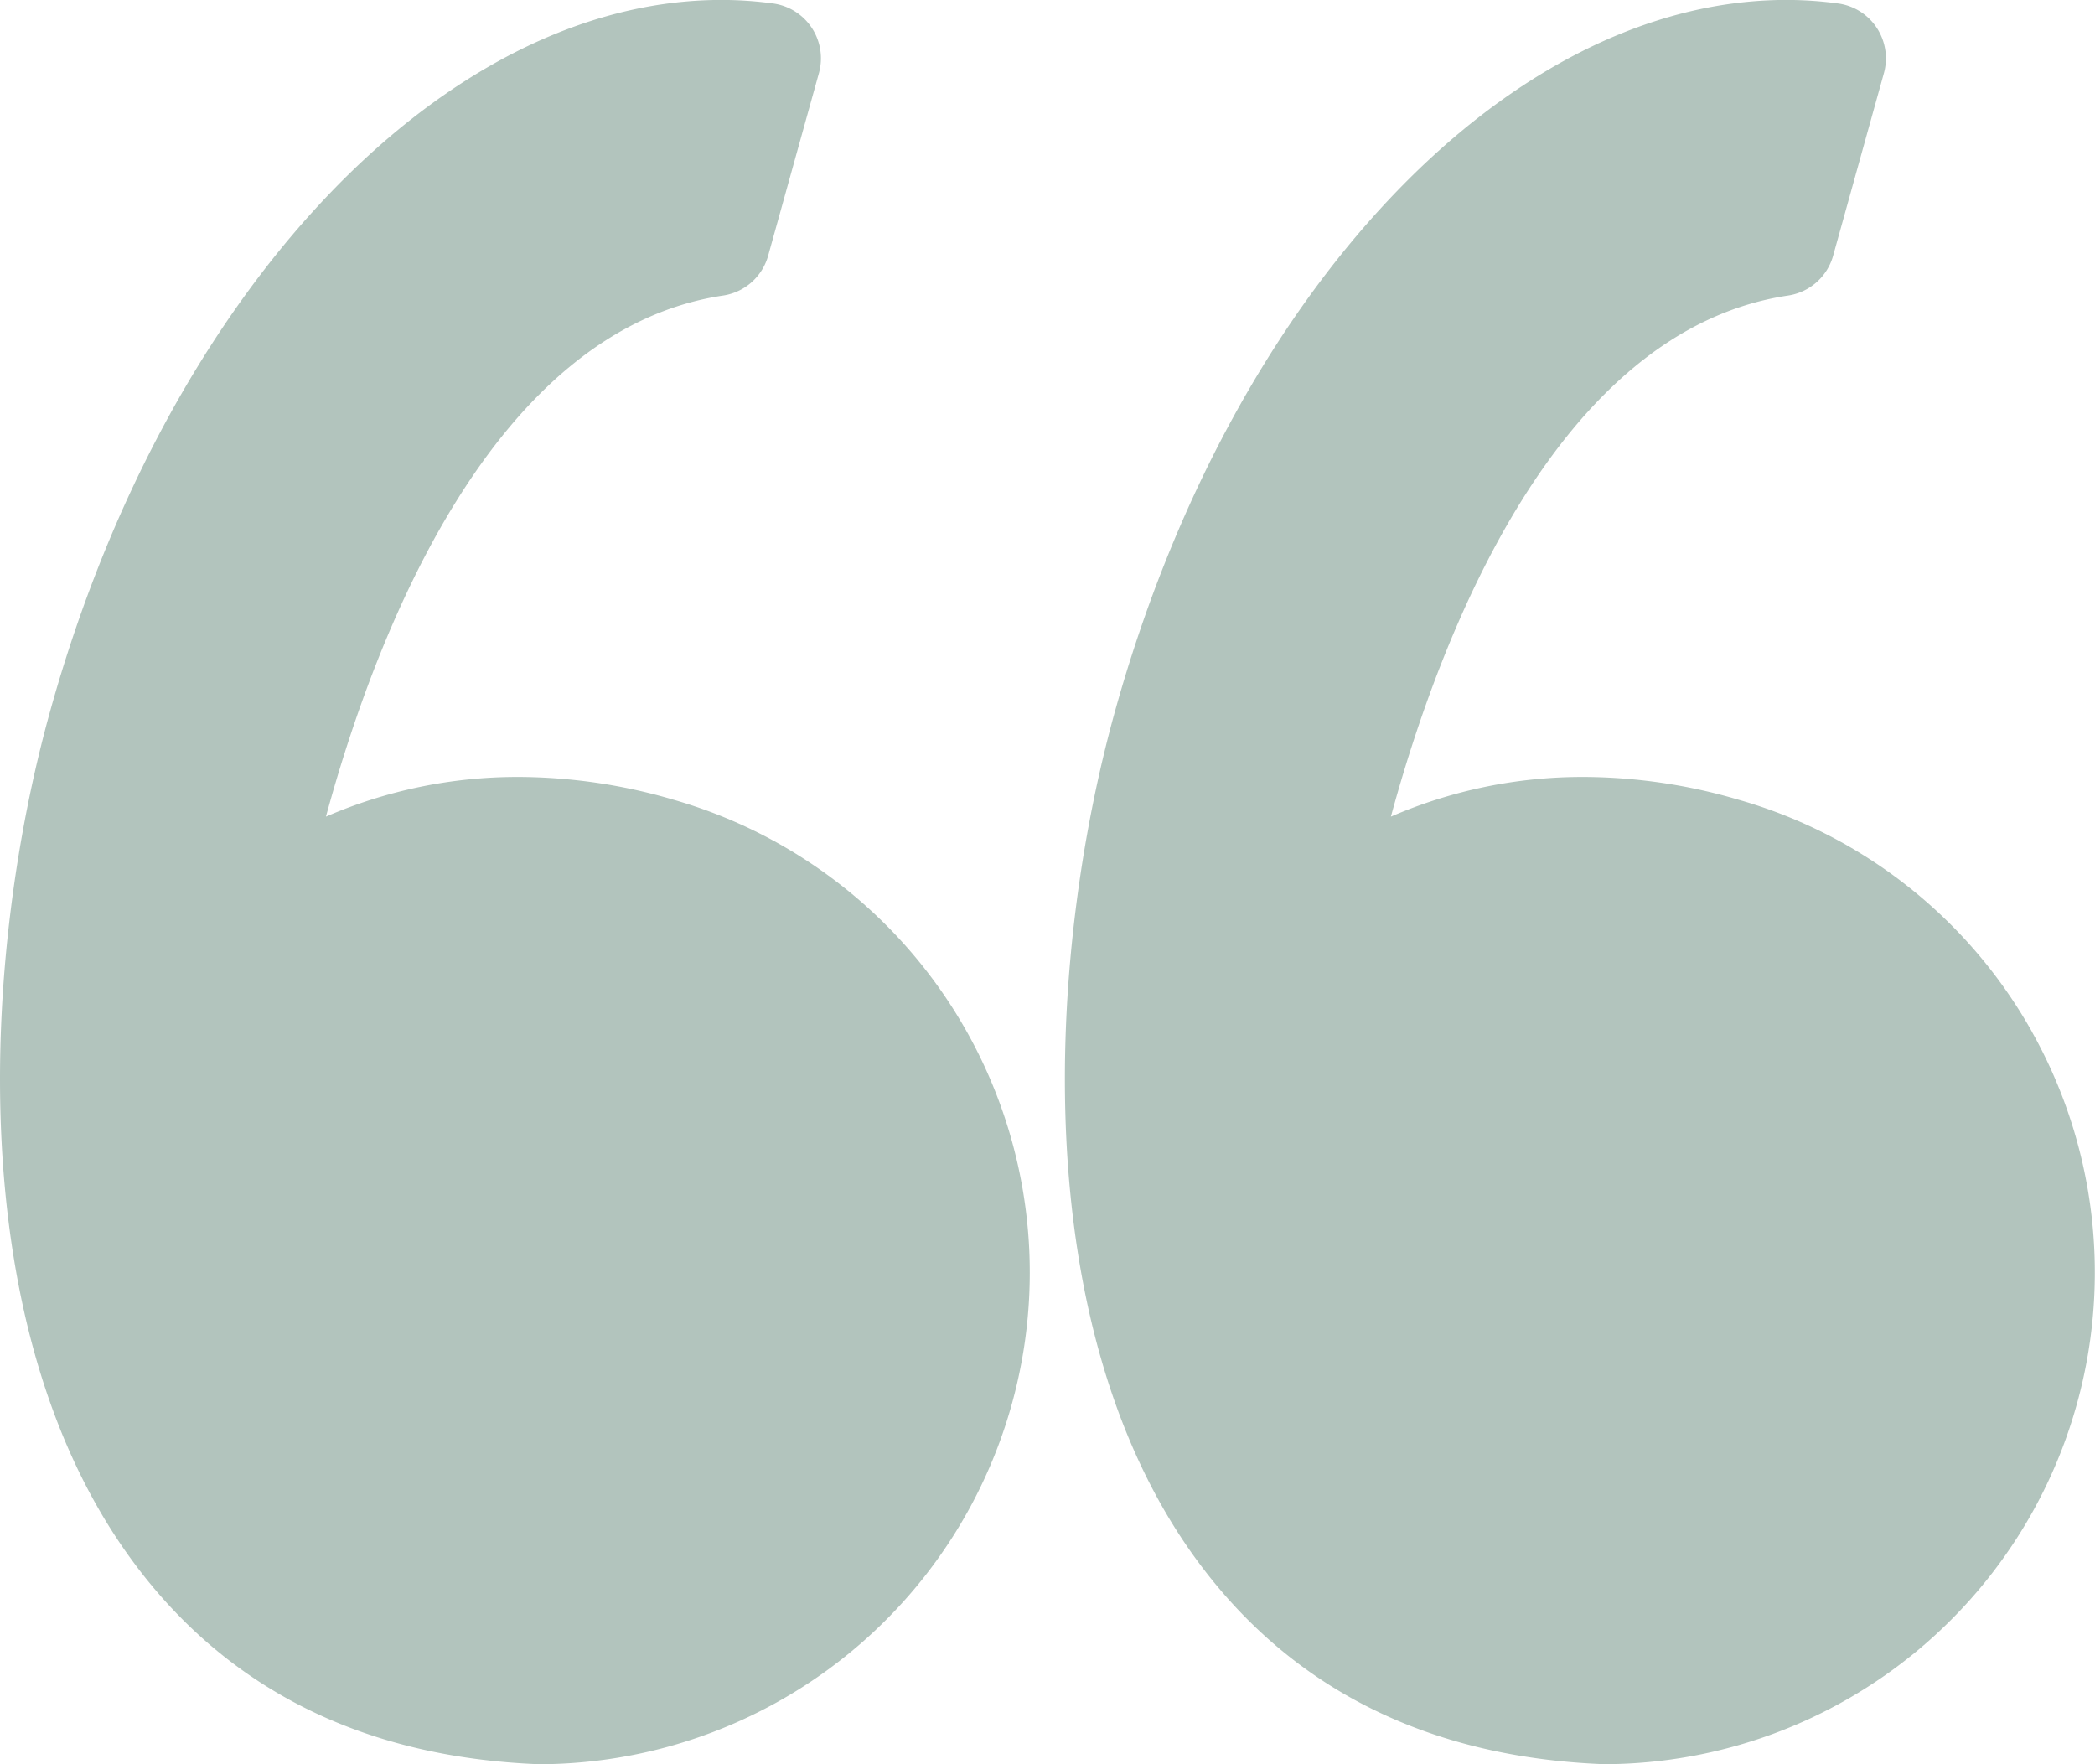
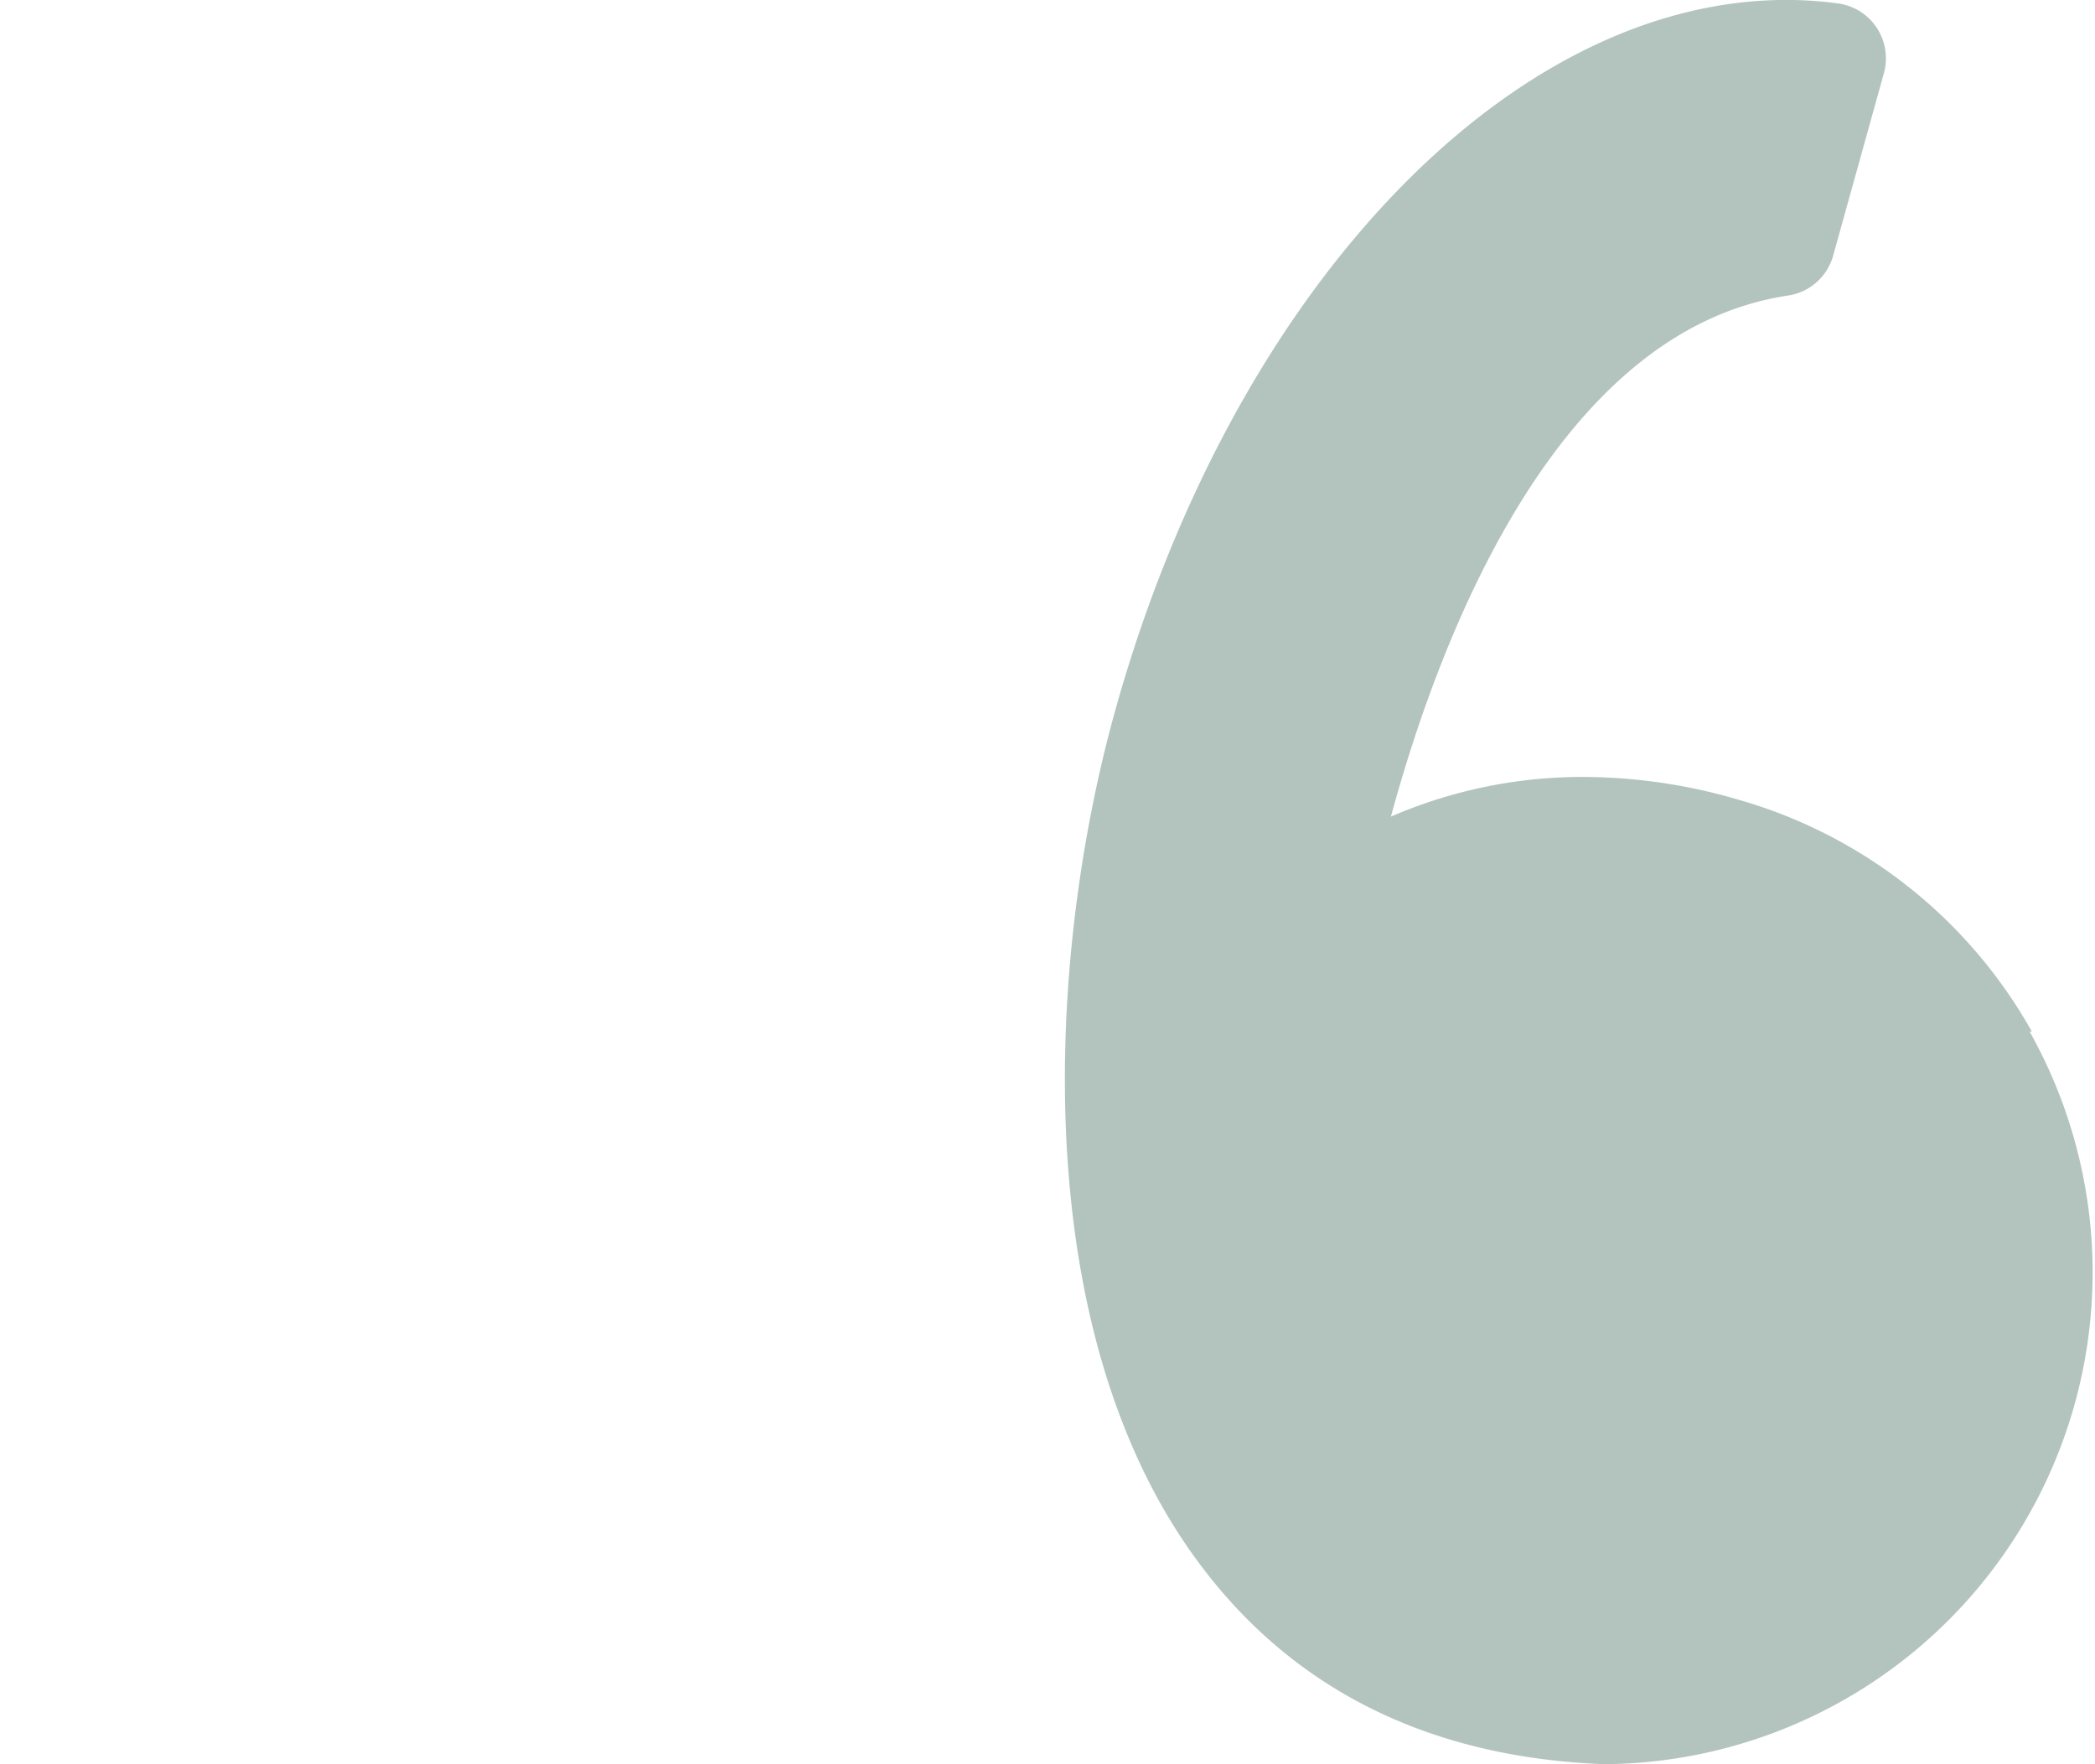
<svg xmlns="http://www.w3.org/2000/svg" width="95" height="80" viewBox="0 0 95 80">
  <g id="left-quote" transform="translate(0 -7.858)">
    <g id="Group_1226" data-name="Group 1226" transform="translate(0 7.858)">
-       <path id="Path_20922" data-name="Path 20922" d="M30.512,44.113a25.147,25.147,0,0,0-6.98-1.024,21.845,21.845,0,0,0-8.752,1.8c2.2-8.093,7.485-22.057,18.013-23.63a2.506,2.506,0,0,0,2.04-1.808l2.3-8.27a2.512,2.512,0,0,0-2.068-3.165,17.394,17.394,0,0,0-2.354-.161C20.075,7.858,7.56,21.112,2.279,40.089-.821,51.223-1.73,67.961,5.906,78.5c4.273,5.9,10.507,9.044,18.529,9.358l.1,0a22.3,22.3,0,0,0,5.979-43.744Z" transform="translate(0 -7.858)" fill="#b2c4bd" />
-       <path id="Path_20923" data-name="Path 20923" d="M92.471,54.638A22.249,22.249,0,0,0,79.137,44.113a25.145,25.145,0,0,0-6.979-1.024,21.85,21.85,0,0,0-8.753,1.8c2.2-8.093,7.485-22.057,18.014-23.63a2.507,2.507,0,0,0,2.04-1.808l2.3-8.27a2.521,2.521,0,0,0-.318-2.055,2.5,2.5,0,0,0-1.75-1.11,17.372,17.372,0,0,0-2.354-.161C68.7,7.858,56.186,21.112,50.9,40.089c-3.1,11.134-4.008,27.872,3.629,38.41,4.272,5.894,10.507,9.044,18.528,9.357l.1,0a22.3,22.3,0,0,0,19.311-33.22Z" transform="translate(-0.333 -7.858)" fill="#b2c4bd" />
+       <path id="Path_20923" data-name="Path 20923" d="M92.471,54.638A22.249,22.249,0,0,0,79.137,44.113a25.145,25.145,0,0,0-6.979-1.024,21.85,21.85,0,0,0-8.753,1.8c2.2-8.093,7.485-22.057,18.014-23.63a2.507,2.507,0,0,0,2.04-1.808l2.3-8.27a2.521,2.521,0,0,0-.318-2.055,2.5,2.5,0,0,0-1.75-1.11,17.372,17.372,0,0,0-2.354-.161C68.7,7.858,56.186,21.112,50.9,40.089c-3.1,11.134-4.008,27.872,3.629,38.41,4.272,5.894,10.507,9.044,18.528,9.357a22.3,22.3,0,0,0,19.311-33.22Z" transform="translate(-0.333 -7.858)" fill="#b2c4bd" />
    </g>
  </g>
</svg>